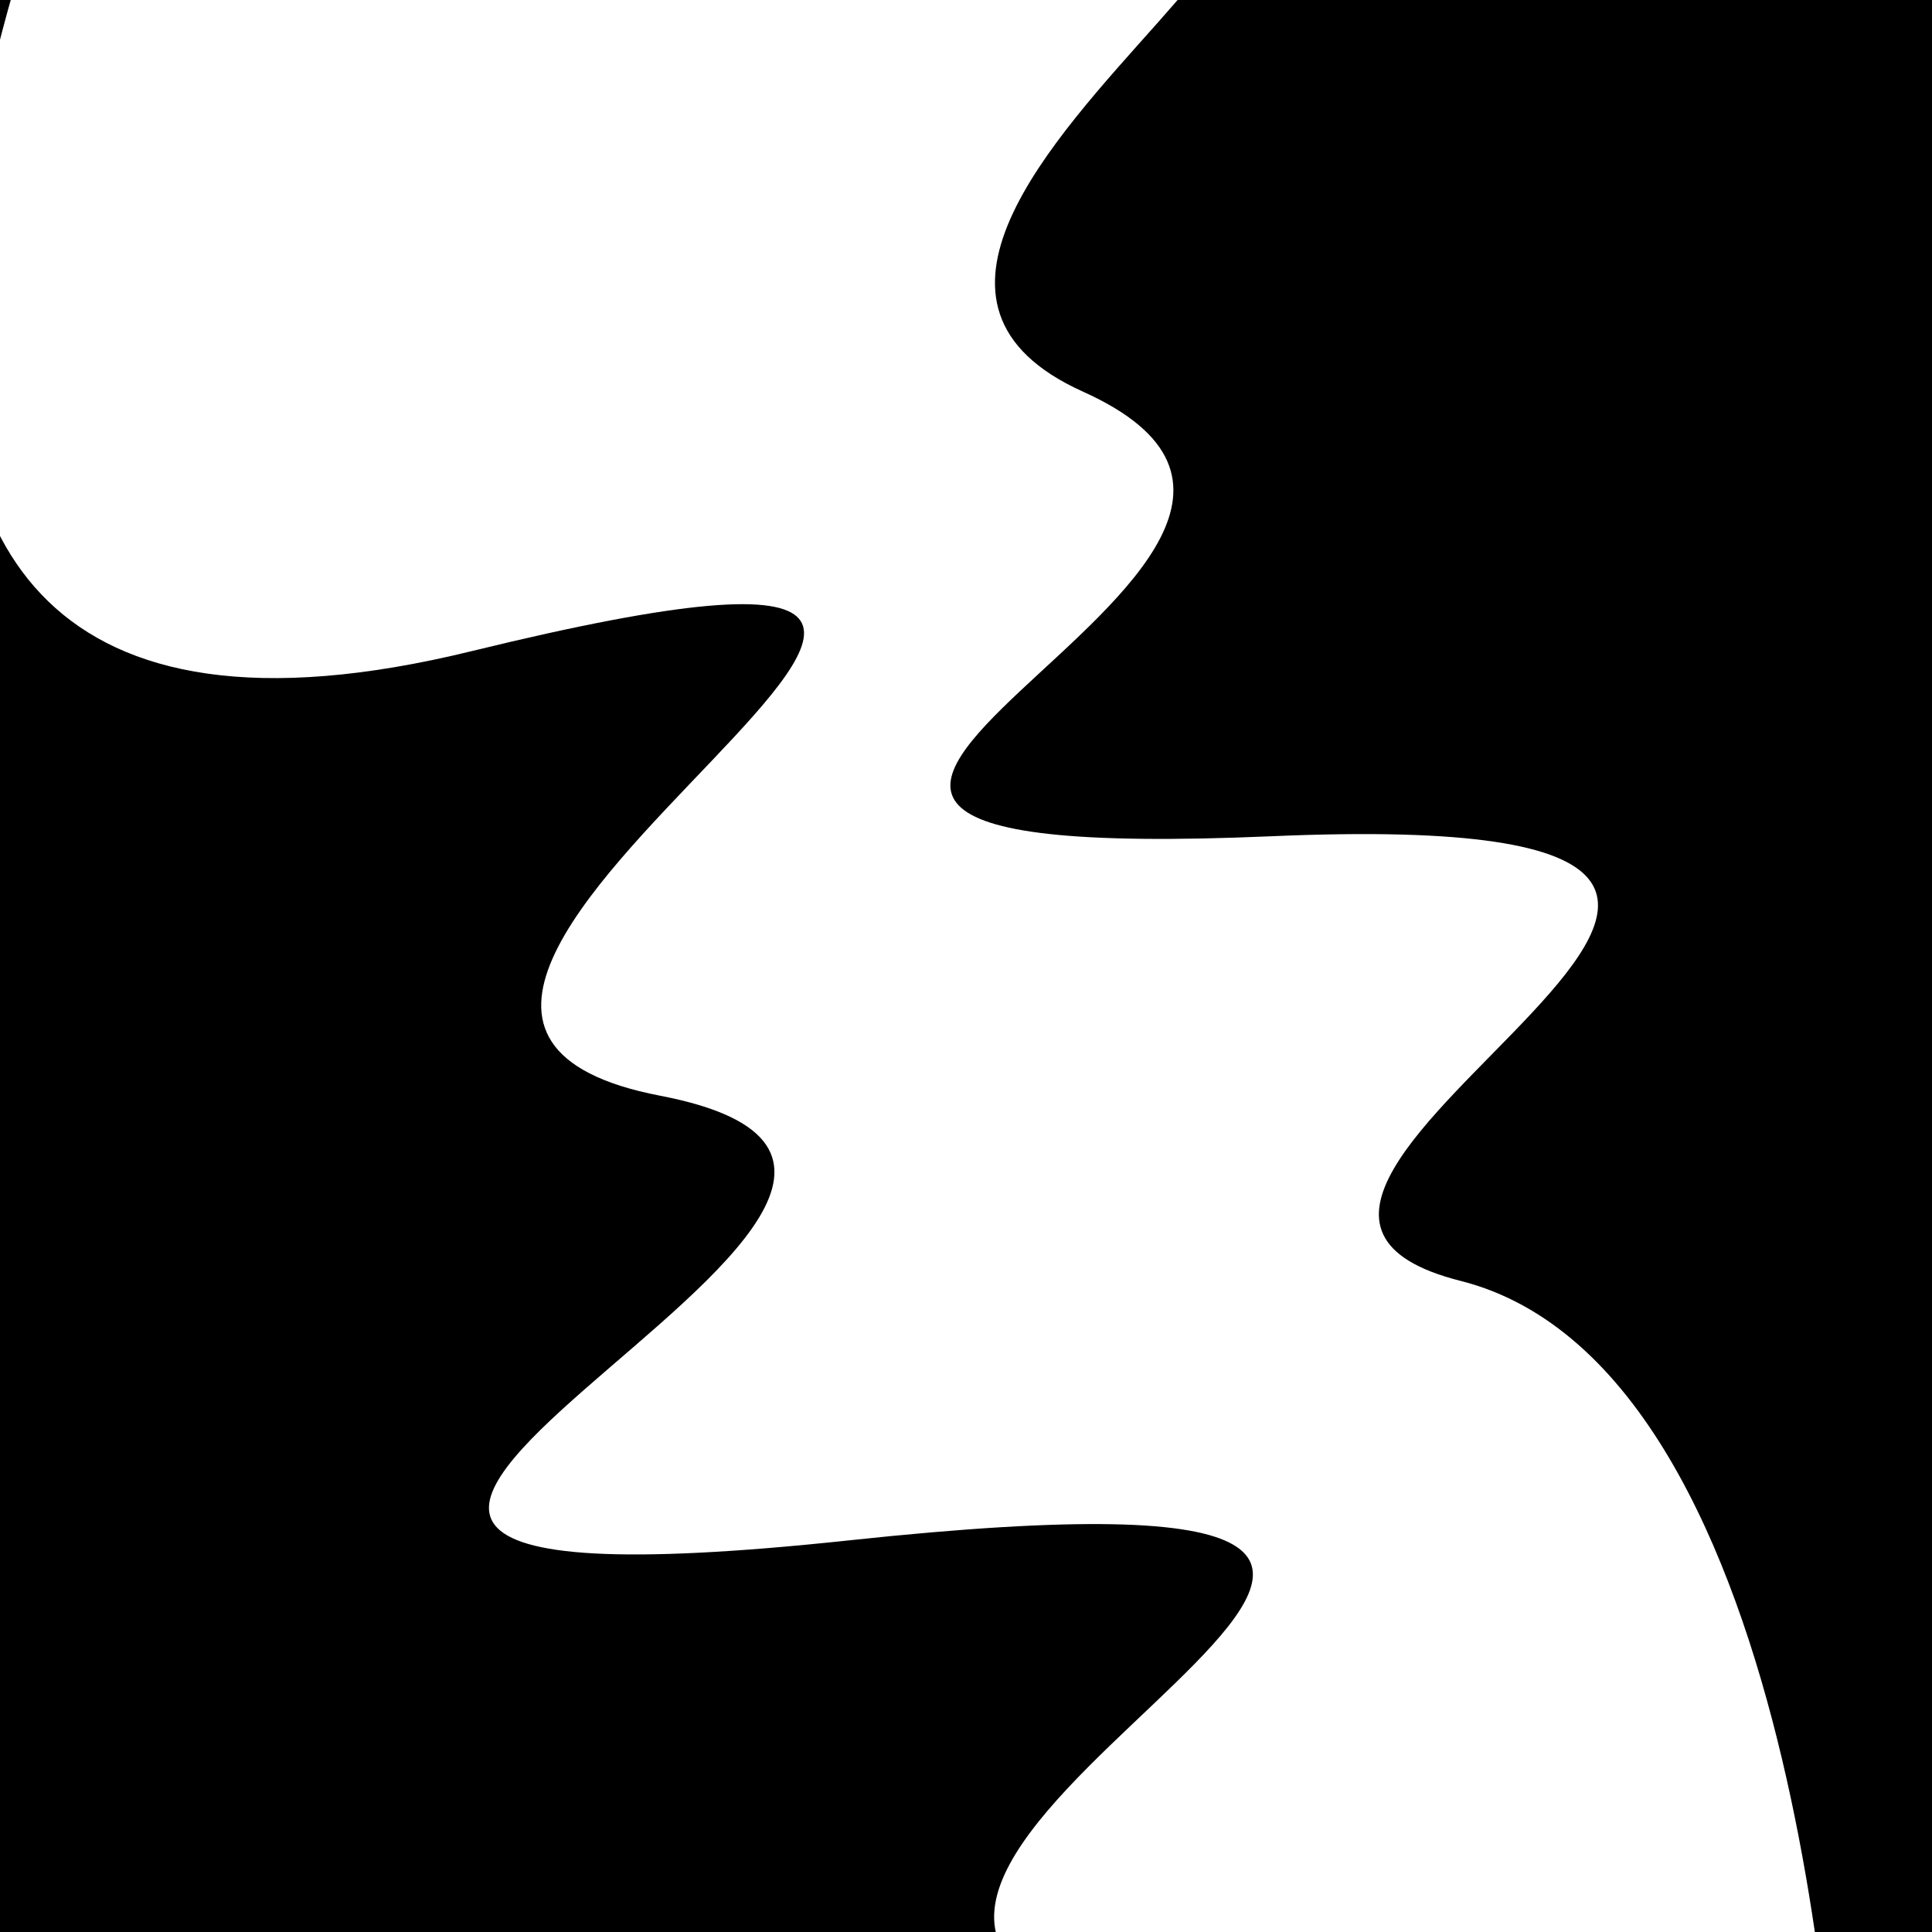
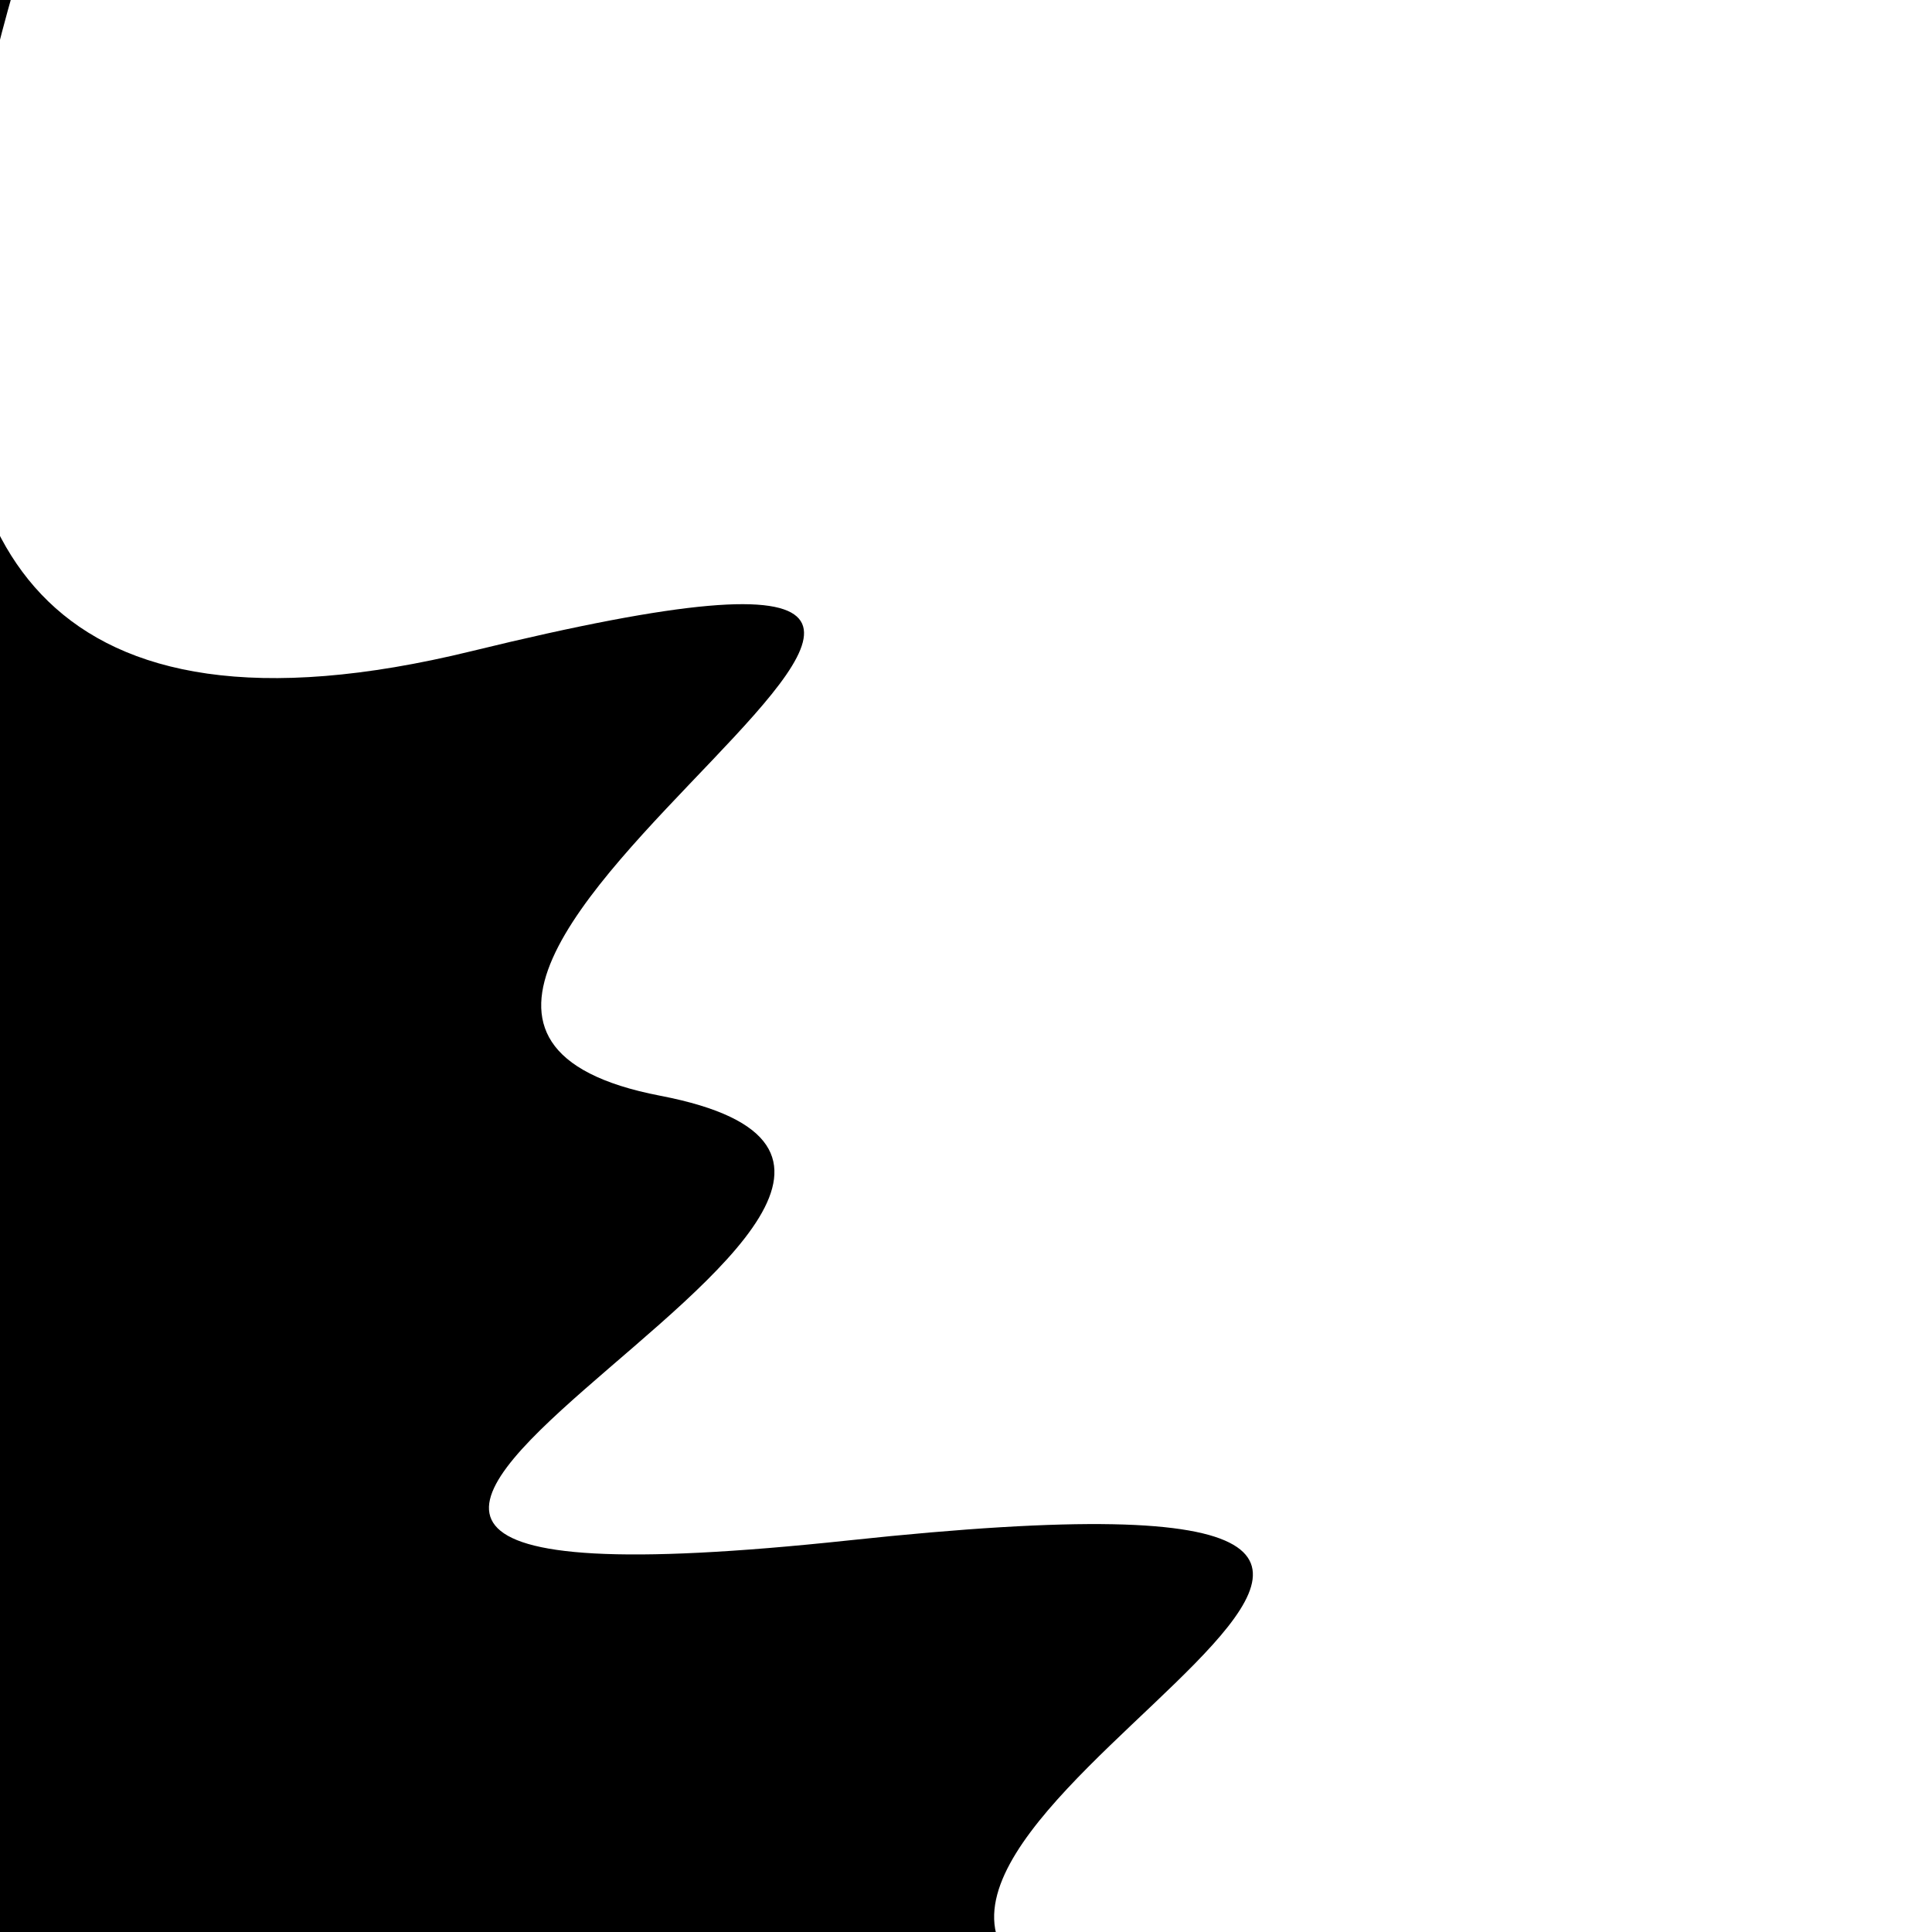
<svg xmlns="http://www.w3.org/2000/svg" viewBox="0 0 1000 1000" height="1000" width="1000">
  <rect x="0" y="0" width="1000" height="1000" fill="#ffffff" />
  <g transform="rotate(247 500.0 500.0)">
-     <path d="M -250.0 671.89 S  135.72  822.60  250.00  671.89  354.93 1059.38  500.00  671.89  591.79  818.16  750.00  671.89  937.40 1113.13 1000.00  671.89 h 110 V 2000 H -250.0 Z" fill="hsl(220.7, 20%, 23.337%)" />
-   </g>
+     </g>
  <g transform="rotate(427 500.0 500.0)">
    <path d="M -250.0 671.89 S  176.01 1126.13  250.00  671.89  360.97  878.88  500.00  671.89  609.83 1133.40  750.00  671.89  869.60  760.46 1000.00  671.89 h 110 V 2000 H -250.0 Z" fill="hsl(280.7, 20%, 38.337%)" />
  </g>
</svg>